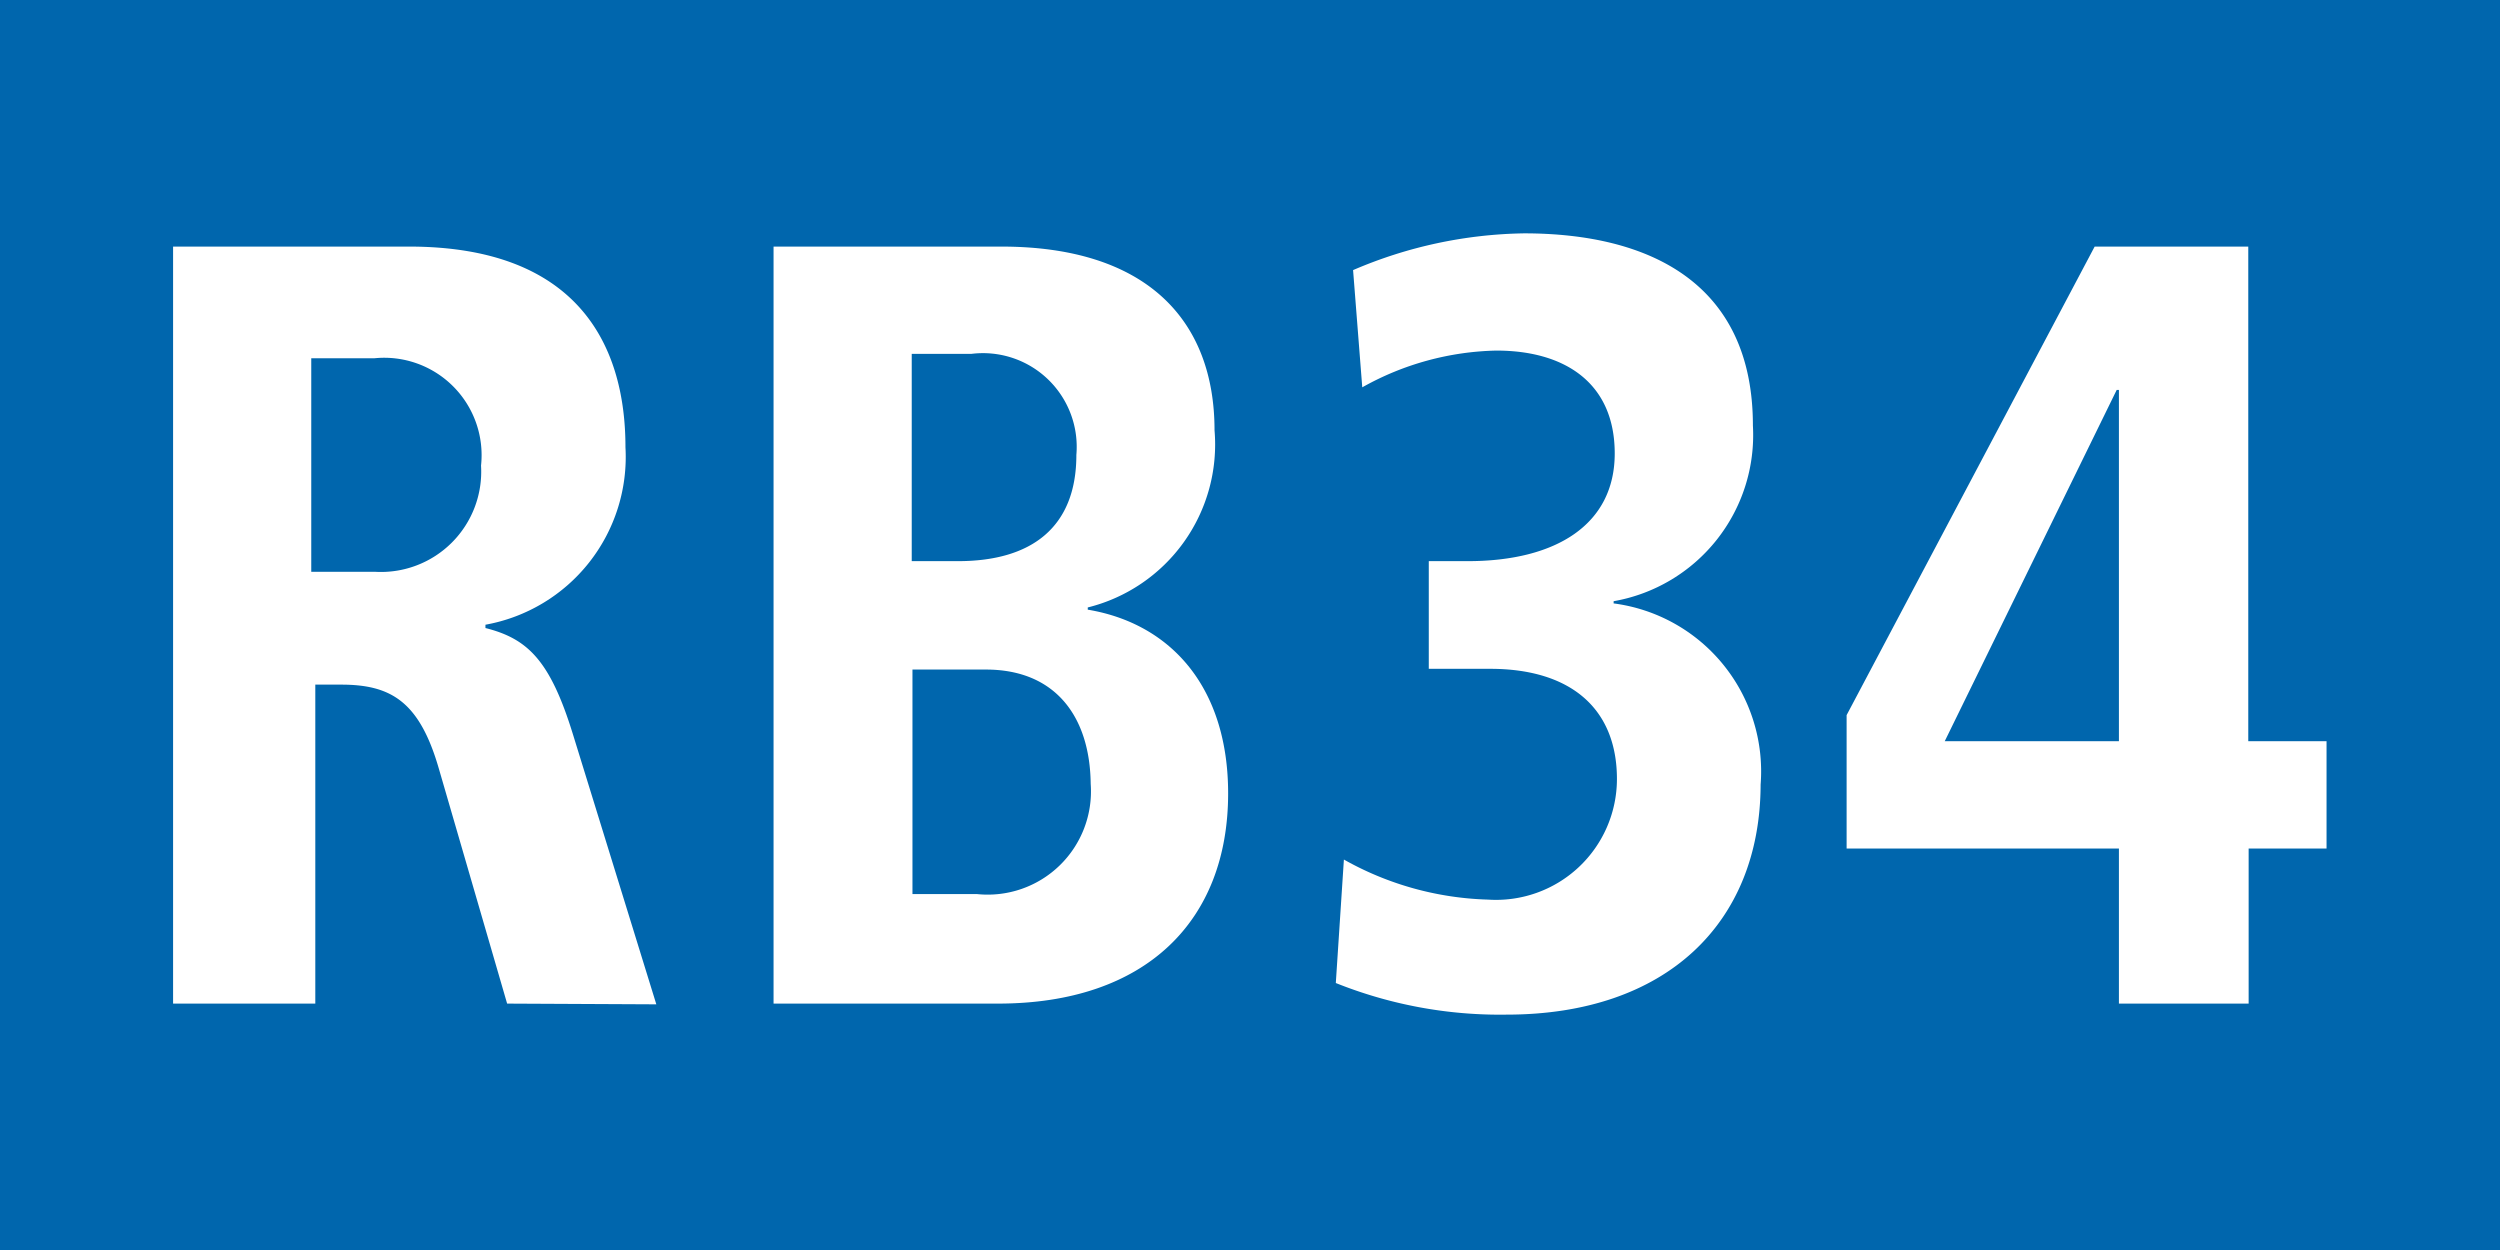
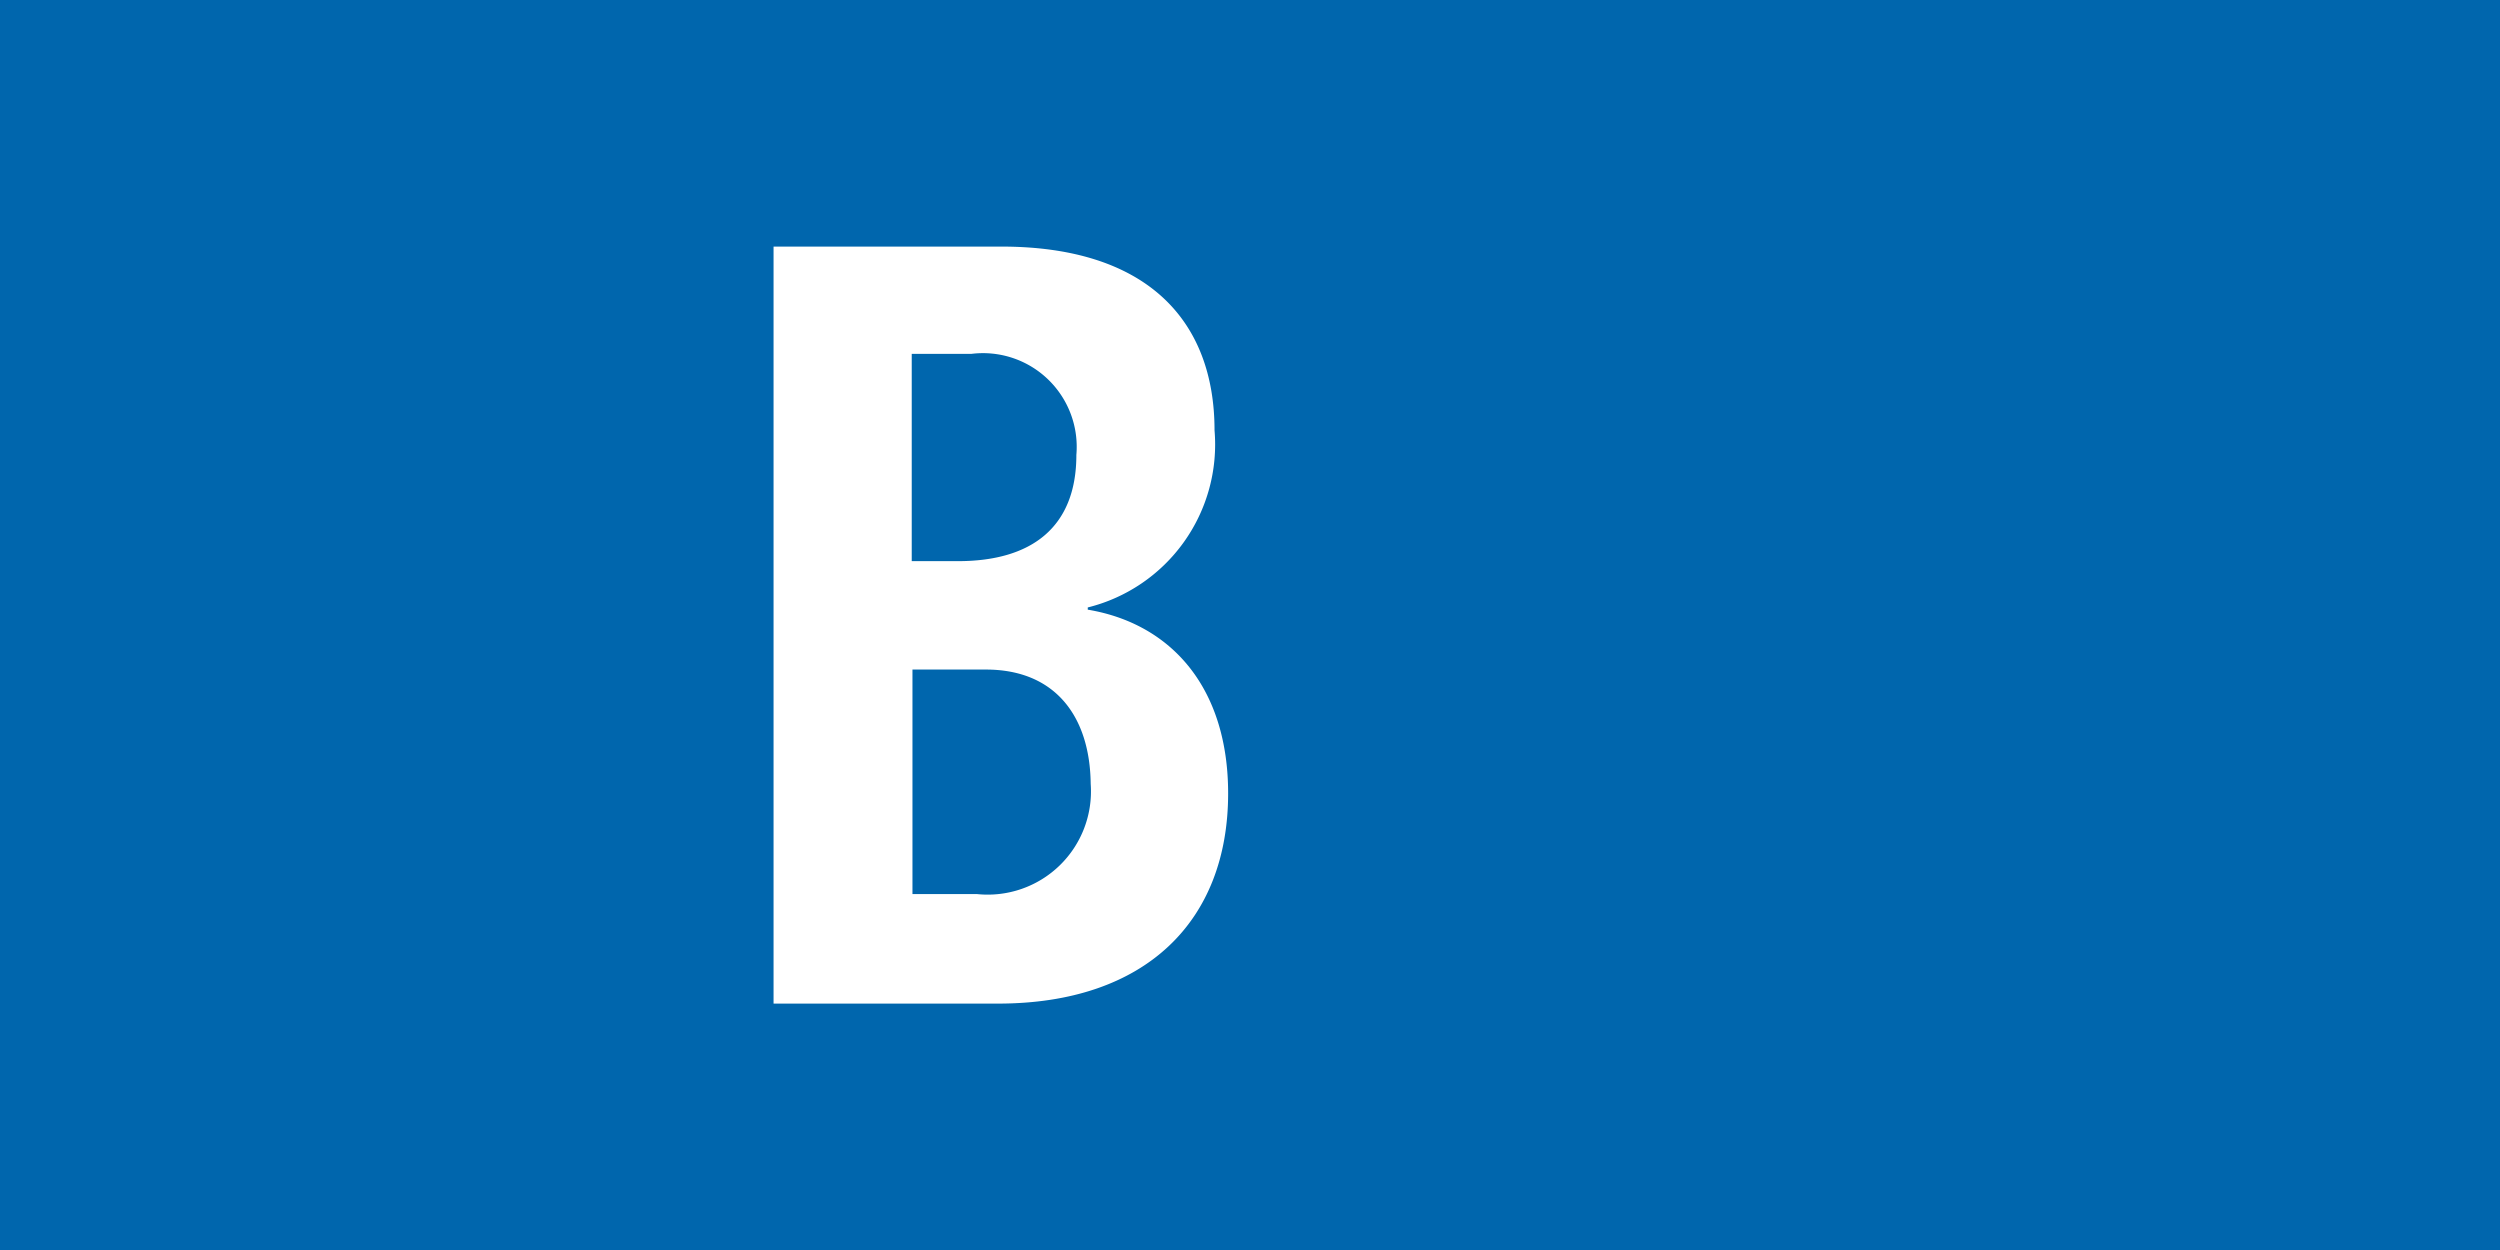
<svg xmlns="http://www.w3.org/2000/svg" id="RV_Nr." data-name="RV Nr." viewBox="0 0 68.03 34.02">
  <defs>
    <style>.cls-1{fill:#0066ad;}.cls-2{fill:#fff;}</style>
  </defs>
  <rect class="cls-1" width="68.03" height="34.02" />
-   <path class="cls-2" d="M13.8,27.31l-1.86-6.4c-.53-1.83-1.31-2.28-2.66-2.28h-.7v8.68H4.71V6.71h6.42c4.52,0,5.89,2.6,5.89,5.46A4.64,4.64,0,0,1,13.21,17v.09c1.15.29,1.76.88,2.38,2.89l2.27,7.35ZM10.18,9.75H8.47v5.81h1.74a2.73,2.73,0,0,0,2.88-2.89A2.65,2.65,0,0,0,10.18,9.75Z" />
  <path class="cls-2" d="M27.16,27.31H21.05V6.71h6.2c3.95,0,5.8,2,5.8,5a4.57,4.57,0,0,1-3.45,4.82v.06c2.27.38,3.82,2.12,3.82,5C33.42,25.07,31.17,27.31,27.16,27.31ZM26.43,9.63H24.81v5.64h1.26c2,0,3.22-.92,3.22-2.89A2.55,2.55,0,0,0,26.43,9.63Zm.4,8.59h-2v6.11h1.76a2.81,2.81,0,0,0,3.09-3C29.66,19.49,28.71,18.22,26.83,18.22Z" />
-   <path class="cls-2" d="M41,27.61a12,12,0,0,1-4.65-.86l.22-3.36a8.47,8.47,0,0,0,3.92,1.09A3.29,3.29,0,0,0,44,21.2c0-1.92-1.26-3-3.45-3H38.88V15.27h1.06c2.41,0,4-1,4-2.93s-1.37-2.8-3.22-2.8a7.76,7.76,0,0,0-3.65,1l-.25-3.19a12.2,12.2,0,0,1,4.65-1c3.4,0,6.23,1.34,6.23,5.23a4.59,4.59,0,0,1-3.79,4.78v.06a4.61,4.61,0,0,1,4,4.93C47.9,25.13,45.33,27.61,41,27.61Z" />
-   <path class="cls-2" d="M61.19,23.09v4.22H57.66V23.09H50.25V19.46L57,6.71h4.18V20.17h2.13v2.92ZM57.66,10.61H57.6l-4.68,9.56h4.74Z" />
</svg>